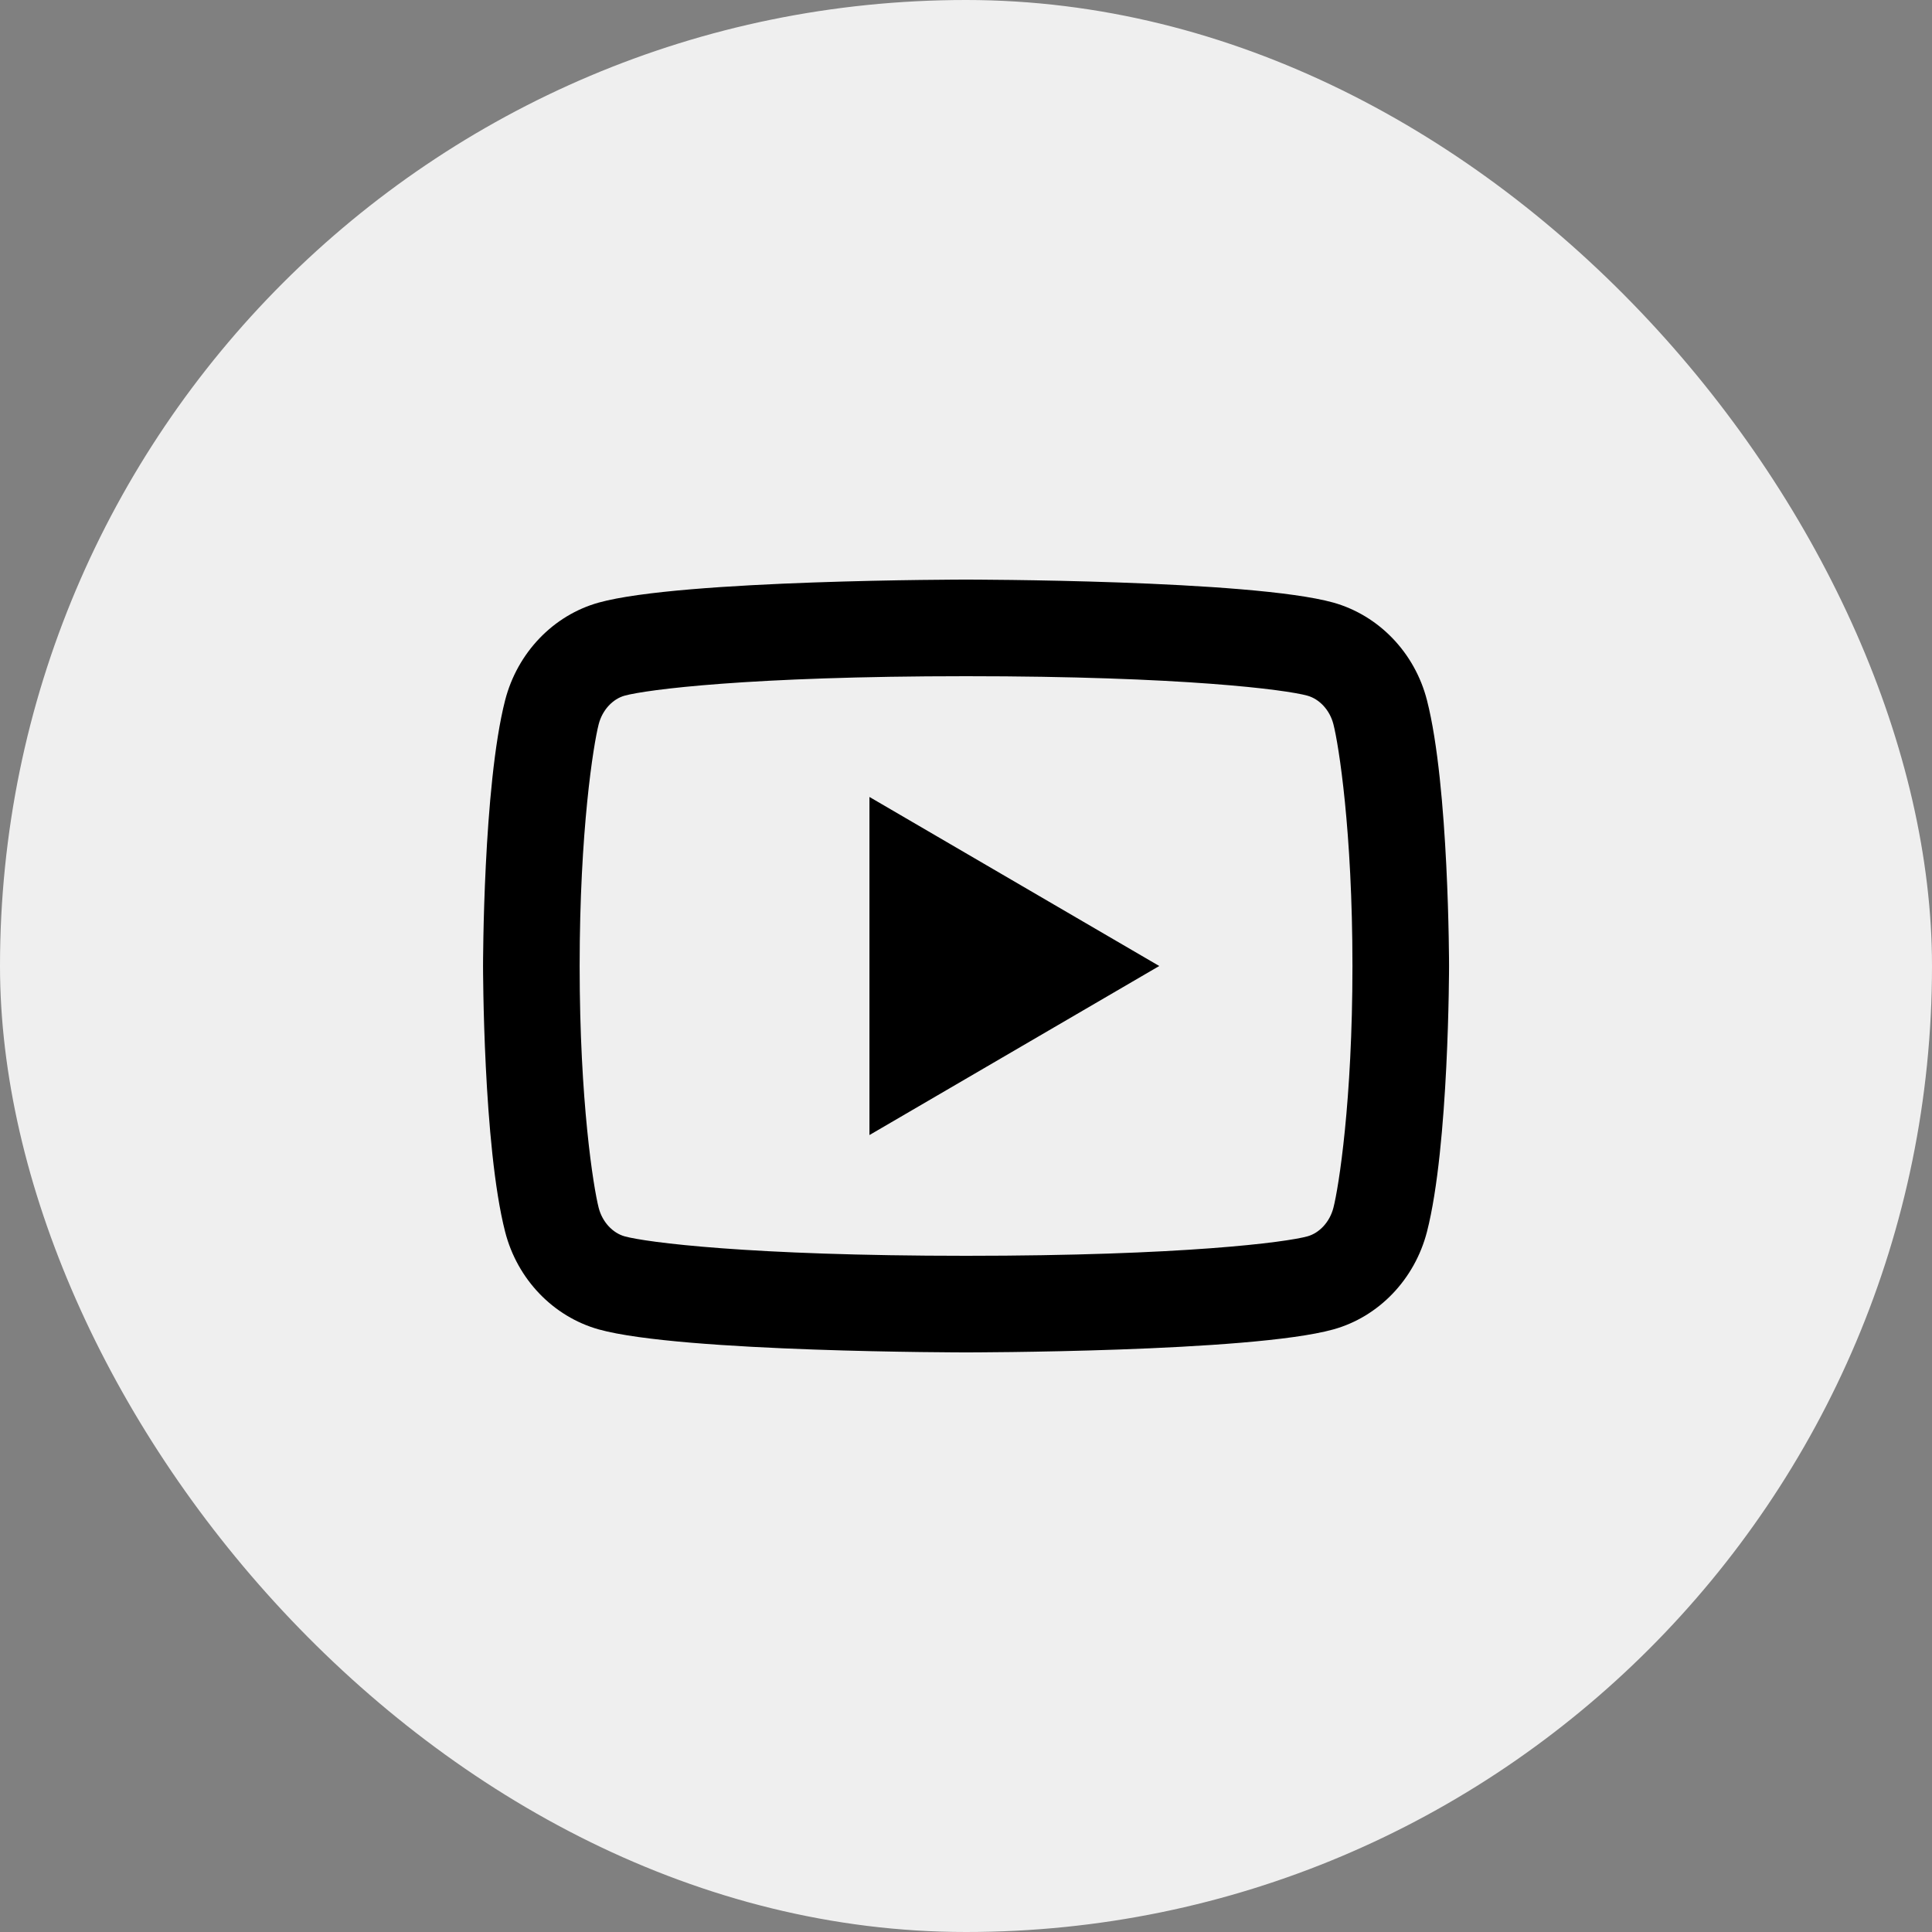
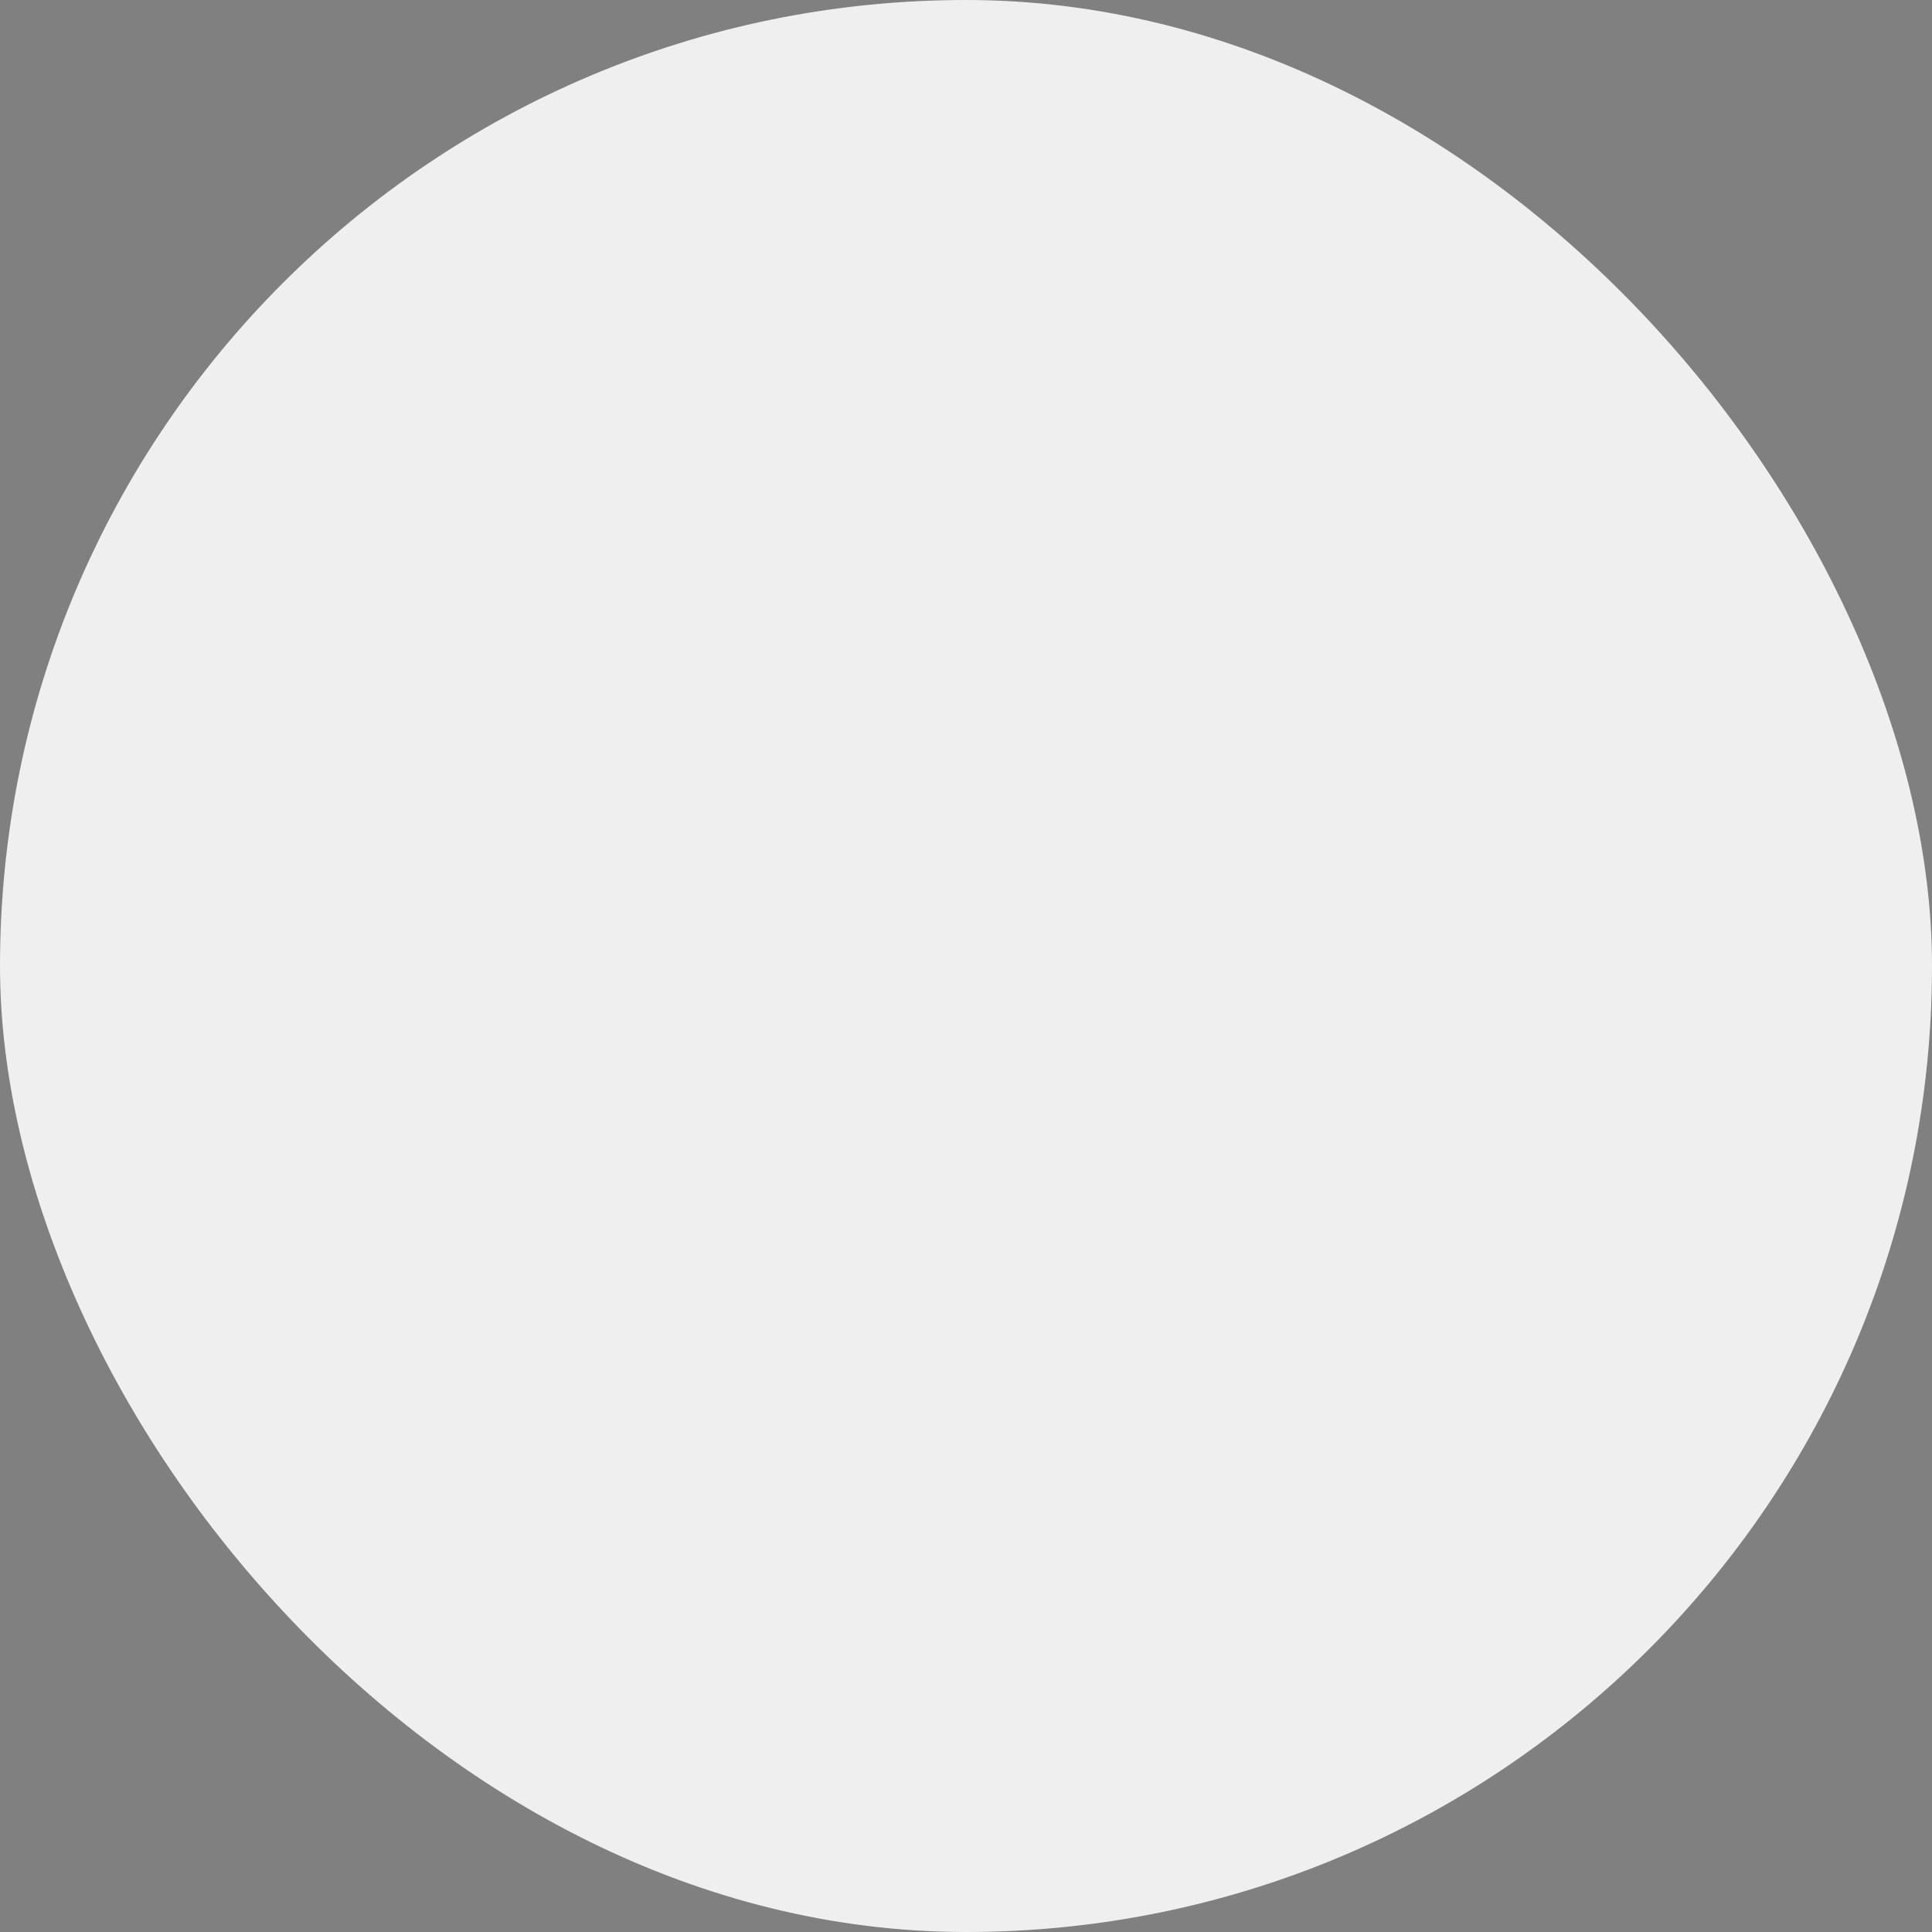
<svg xmlns="http://www.w3.org/2000/svg" width="40" height="40" viewBox="0 0 40 40" fill="none">
  <rect x="0" y="0" width="40" height="40" fill="#808080" stroke="none" />
  <rect width="40" height="40" rx="20" fill="#EFEFEF" />
-   <path d="M27.607 14.995C27.531 14.697 27.315 14.472 27.068 14.403C26.63 14.281 24.501 14 20.001 14C15.501 14 13.373 14.281 12.932 14.403C12.688 14.471 12.472 14.696 12.395 14.995C12.286 15.419 12.001 17.196 12.001 20C12.001 22.804 12.286 24.581 12.395 25.006C12.471 25.303 12.687 25.528 12.932 25.597C13.373 25.719 15.501 26 20.001 26C24.501 26 26.63 25.719 27.07 25.597C27.314 25.529 27.53 25.304 27.607 25.005C27.716 24.581 28.001 22.8 28.001 20C28.001 17.2 27.716 15.419 27.607 14.995ZM29.544 14.498C30.001 16.28 30.001 20 30.001 20C30.001 20 30.001 23.72 29.544 25.502C29.29 26.487 28.547 27.262 27.606 27.524C25.897 28 20.001 28 20.001 28C20.001 28 14.108 28 12.396 27.524C11.451 27.258 10.709 26.484 10.458 25.502C10.001 23.72 10.001 20 10.001 20C10.001 20 10.001 16.28 10.458 14.498C10.712 13.513 11.455 12.738 12.396 12.476C14.108 12 20.001 12 20.001 12C20.001 12 25.897 12 27.606 12.476C28.55 12.742 29.293 13.516 29.544 14.498ZM18.001 23.5V16.5L24.001 20L18.001 23.5Z" fill="black" />
</svg>